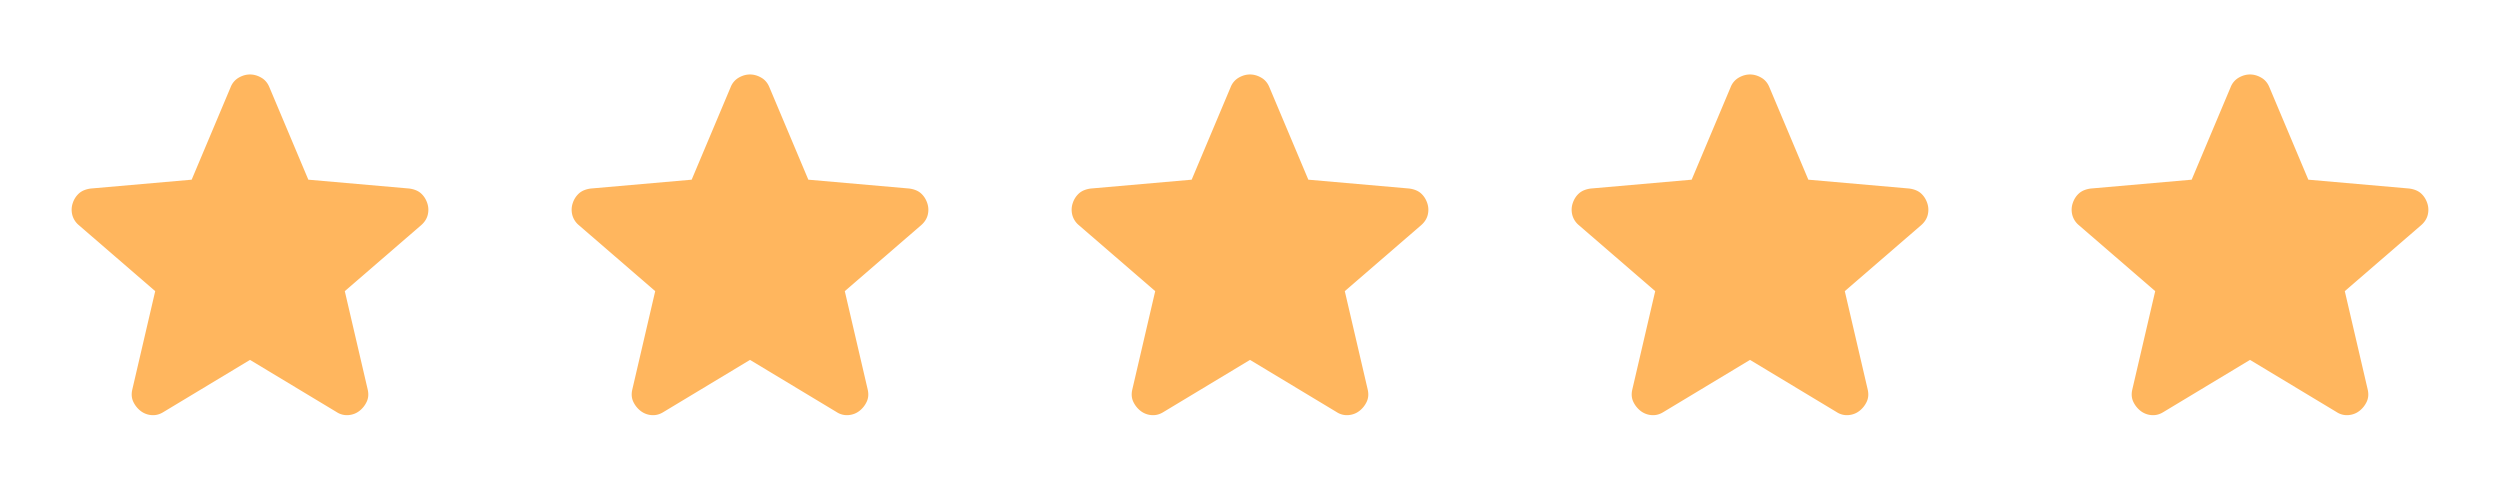
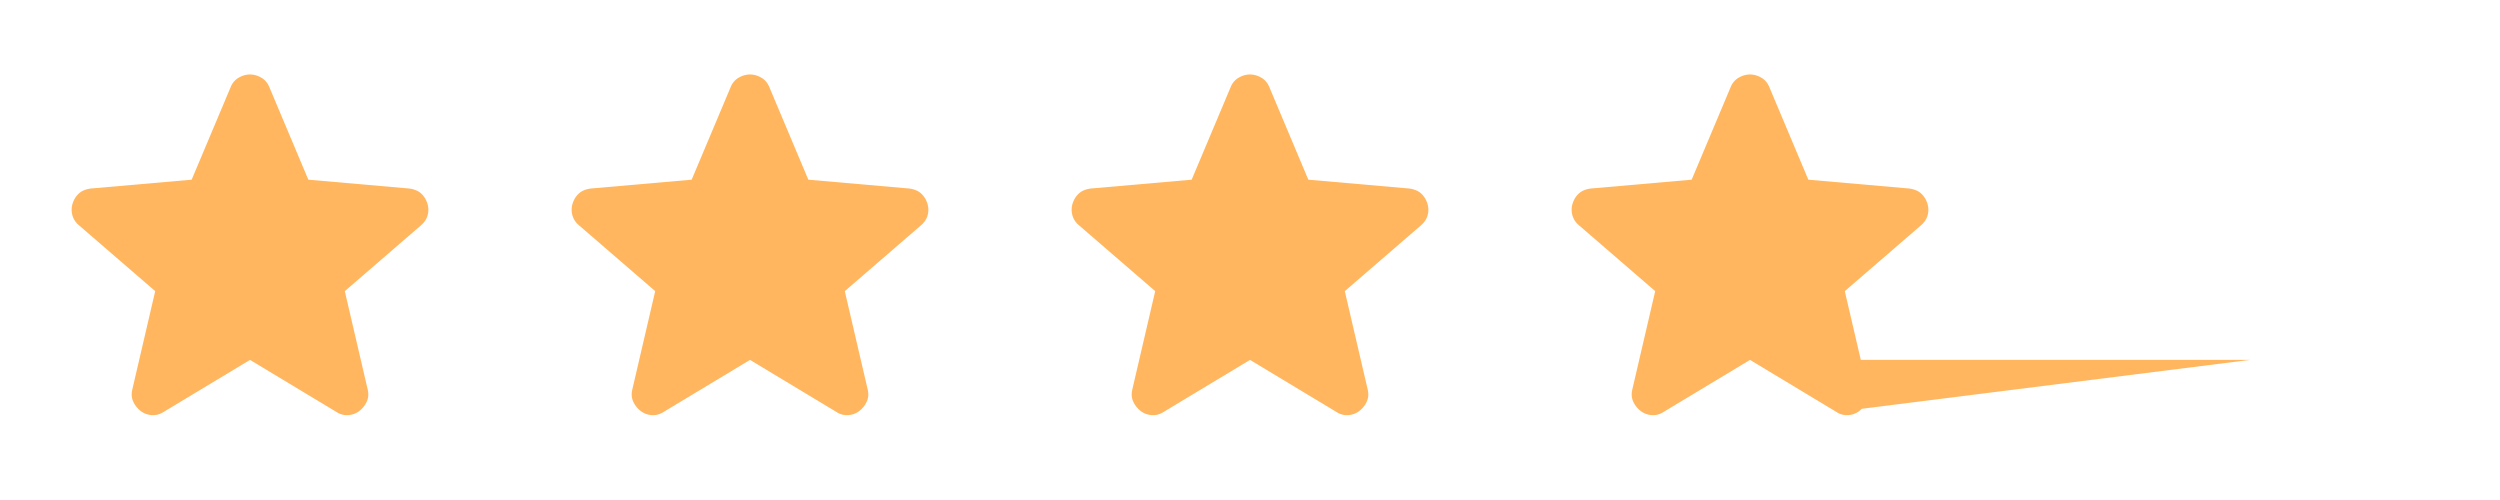
<svg xmlns="http://www.w3.org/2000/svg" width="190" height="38" fill="none">
-   <path d="m19 27.352-6.57 3.958c-.291.185-.595.264-.911.238a1.53 1.53 0 0 1-.832-.317 1.899 1.899 0 0 1-.554-.692c-.132-.276-.158-.587-.079-.93l1.742-7.482L5.977 17.1a1.513 1.513 0 0 1-.494-.812c-.065-.304-.046-.6.059-.89a1.69 1.69 0 0 1 .475-.713c.212-.185.502-.304.87-.356l7.68-.673 2.968-7.046a1.42 1.42 0 0 1 .615-.712c.277-.158.56-.238.85-.238.29 0 .573.08.85.238.278.158.483.396.615.712l2.968 7.046 7.68.673c.369.053.66.172.87.356.211.185.37.423.475.713.106.29.126.587.06.891-.065.304-.23.574-.495.811l-5.819 5.027 1.742 7.481c.079.343.053.654-.08.931a1.882 1.882 0 0 1-.553.692c-.238.184-.515.29-.832.317a1.425 1.425 0 0 1-.91-.238L19 27.352ZM57 27.352l-6.57 3.958c-.291.185-.595.264-.911.238a1.53 1.53 0 0 1-.831-.317 1.899 1.899 0 0 1-.555-.692c-.132-.276-.158-.587-.079-.93l1.742-7.482-5.819-5.027a1.512 1.512 0 0 1-.494-.812c-.065-.304-.046-.6.059-.89a1.69 1.69 0 0 1 .475-.713c.212-.185.502-.304.87-.356l7.68-.673 2.968-7.046a1.42 1.42 0 0 1 .615-.712c.277-.158.56-.238.85-.238.29 0 .573.08.85.238.278.158.483.396.615.712l2.968 7.046 7.68.673c.369.053.66.172.87.356.211.185.37.423.475.713.106.29.126.587.06.891-.065.304-.23.574-.495.811l-5.819 5.027 1.742 7.481c.079.343.053.654-.08.931a1.882 1.882 0 0 1-.553.692c-.238.184-.515.29-.832.317a1.425 1.425 0 0 1-.91-.238L57 27.352ZM95 27.352l-6.57 3.958c-.291.185-.595.264-.911.238a1.53 1.53 0 0 1-.832-.317 1.899 1.899 0 0 1-.554-.692c-.132-.276-.158-.587-.079-.93l1.742-7.482-5.819-5.027a1.512 1.512 0 0 1-.494-.812c-.065-.304-.046-.6.059-.89a1.69 1.69 0 0 1 .475-.713c.212-.185.502-.304.87-.356l7.68-.673 2.968-7.046a1.42 1.42 0 0 1 .615-.712c.277-.158.56-.238.85-.238.29 0 .573.08.85.238.278.158.483.396.615.712l2.968 7.046 7.679.673c.37.053.66.172.871.356.211.185.37.423.475.713.106.29.126.587.06.891-.065.304-.23.574-.495.811l-5.819 5.027 1.742 7.481c.079.343.053.654-.079.931a1.88 1.88 0 0 1-.555.692c-.237.184-.514.29-.831.317a1.424 1.424 0 0 1-.91-.238L95 27.352ZM133 27.352l-6.571 3.958c-.29.185-.594.264-.91.238a1.532 1.532 0 0 1-.832-.317 1.905 1.905 0 0 1-.554-.692c-.132-.276-.158-.587-.079-.93l1.742-7.482-5.819-5.027a1.51 1.51 0 0 1-.494-.812c-.065-.304-.046-.6.059-.89.104-.29.262-.527.475-.713.212-.185.502-.304.87-.356l7.68-.673 2.968-7.046a1.42 1.42 0 0 1 .615-.712c.277-.158.561-.238.85-.238.289 0 .573.08.85.238.278.158.483.396.615.712l2.968 7.046 7.679.673c.37.053.66.172.871.356.211.185.37.423.475.713.106.29.126.587.06.891-.065.304-.23.574-.495.811l-5.819 5.027 1.742 7.481c.079.343.053.654-.079.931a1.88 1.88 0 0 1-.555.692c-.237.184-.514.29-.831.317a1.424 1.424 0 0 1-.91-.238L133 27.352ZM171 27.352l-6.571 3.958c-.29.185-.594.264-.91.238a1.532 1.532 0 0 1-.832-.317 1.905 1.905 0 0 1-.554-.692c-.132-.276-.158-.587-.079-.93l1.742-7.482-5.819-5.027a1.51 1.51 0 0 1-.494-.812c-.065-.304-.046-.6.059-.89.104-.29.262-.527.475-.713.212-.185.502-.304.87-.356l7.68-.673 2.968-7.046a1.42 1.42 0 0 1 .615-.712c.277-.158.561-.238.85-.238.289 0 .573.08.85.238.278.158.483.396.615.712l2.968 7.046 7.679.673c.37.053.66.172.871.356.211.185.37.423.475.713.106.29.126.587.06.891-.065.304-.23.574-.495.811l-5.819 5.027 1.742 7.481c.079.343.053.654-.079.931a1.88 1.88 0 0 1-.555.692c-.237.184-.514.29-.831.317a1.424 1.424 0 0 1-.91-.238L171 27.352Z" fill="#FFB65E" />
+   <path d="m19 27.352-6.57 3.958c-.291.185-.595.264-.911.238a1.53 1.53 0 0 1-.832-.317 1.899 1.899 0 0 1-.554-.692c-.132-.276-.158-.587-.079-.93l1.742-7.482L5.977 17.1a1.513 1.513 0 0 1-.494-.812c-.065-.304-.046-.6.059-.89a1.69 1.69 0 0 1 .475-.713c.212-.185.502-.304.87-.356l7.68-.673 2.968-7.046a1.42 1.42 0 0 1 .615-.712c.277-.158.56-.238.85-.238.29 0 .573.08.85.238.278.158.483.396.615.712l2.968 7.046 7.68.673c.369.053.66.172.87.356.211.185.37.423.475.713.106.29.126.587.06.891-.065.304-.23.574-.495.811l-5.819 5.027 1.742 7.481c.079.343.053.654-.08.931a1.882 1.882 0 0 1-.553.692c-.238.184-.515.29-.832.317a1.425 1.425 0 0 1-.91-.238L19 27.352ZM57 27.352l-6.57 3.958c-.291.185-.595.264-.911.238a1.53 1.53 0 0 1-.831-.317 1.899 1.899 0 0 1-.555-.692c-.132-.276-.158-.587-.079-.93l1.742-7.482-5.819-5.027a1.512 1.512 0 0 1-.494-.812c-.065-.304-.046-.6.059-.89a1.69 1.69 0 0 1 .475-.713c.212-.185.502-.304.87-.356l7.68-.673 2.968-7.046a1.42 1.42 0 0 1 .615-.712c.277-.158.56-.238.85-.238.29 0 .573.08.85.238.278.158.483.396.615.712l2.968 7.046 7.68.673c.369.053.66.172.87.356.211.185.37.423.475.713.106.29.126.587.06.891-.065.304-.23.574-.495.811l-5.819 5.027 1.742 7.481c.079.343.053.654-.08.931a1.882 1.882 0 0 1-.553.692c-.238.184-.515.29-.832.317a1.425 1.425 0 0 1-.91-.238L57 27.352ZM95 27.352l-6.57 3.958c-.291.185-.595.264-.911.238a1.53 1.53 0 0 1-.832-.317 1.899 1.899 0 0 1-.554-.692c-.132-.276-.158-.587-.079-.93l1.742-7.482-5.819-5.027a1.512 1.512 0 0 1-.494-.812c-.065-.304-.046-.6.059-.89a1.69 1.69 0 0 1 .475-.713c.212-.185.502-.304.87-.356l7.68-.673 2.968-7.046a1.42 1.42 0 0 1 .615-.712c.277-.158.56-.238.85-.238.29 0 .573.08.85.238.278.158.483.396.615.712l2.968 7.046 7.679.673c.37.053.66.172.871.356.211.185.37.423.475.713.106.29.126.587.06.891-.065.304-.23.574-.495.811l-5.819 5.027 1.742 7.481c.079.343.053.654-.079.931a1.88 1.88 0 0 1-.555.692c-.237.184-.514.29-.831.317a1.424 1.424 0 0 1-.91-.238L95 27.352ZM133 27.352l-6.571 3.958c-.29.185-.594.264-.91.238a1.532 1.532 0 0 1-.832-.317 1.905 1.905 0 0 1-.554-.692c-.132-.276-.158-.587-.079-.93l1.742-7.482-5.819-5.027a1.51 1.51 0 0 1-.494-.812c-.065-.304-.046-.6.059-.89.104-.29.262-.527.475-.713.212-.185.502-.304.87-.356l7.68-.673 2.968-7.046a1.42 1.42 0 0 1 .615-.712c.277-.158.561-.238.85-.238.289 0 .573.08.85.238.278.158.483.396.615.712l2.968 7.046 7.679.673c.37.053.66.172.871.356.211.185.37.423.475.713.106.29.126.587.06.891-.065.304-.23.574-.495.811l-5.819 5.027 1.742 7.481c.079.343.053.654-.079.931a1.88 1.88 0 0 1-.555.692c-.237.184-.514.29-.831.317a1.424 1.424 0 0 1-.91-.238L133 27.352Zl-6.571 3.958c-.29.185-.594.264-.91.238a1.532 1.532 0 0 1-.832-.317 1.905 1.905 0 0 1-.554-.692c-.132-.276-.158-.587-.079-.93l1.742-7.482-5.819-5.027a1.51 1.51 0 0 1-.494-.812c-.065-.304-.046-.6.059-.89.104-.29.262-.527.475-.713.212-.185.502-.304.87-.356l7.68-.673 2.968-7.046a1.42 1.42 0 0 1 .615-.712c.277-.158.561-.238.85-.238.289 0 .573.08.85.238.278.158.483.396.615.712l2.968 7.046 7.679.673c.37.053.66.172.871.356.211.185.37.423.475.713.106.29.126.587.06.891-.065.304-.23.574-.495.811l-5.819 5.027 1.742 7.481c.079.343.053.654-.079.931a1.88 1.88 0 0 1-.555.692c-.237.184-.514.29-.831.317a1.424 1.424 0 0 1-.91-.238L171 27.352Z" fill="#FFB65E" />
</svg>